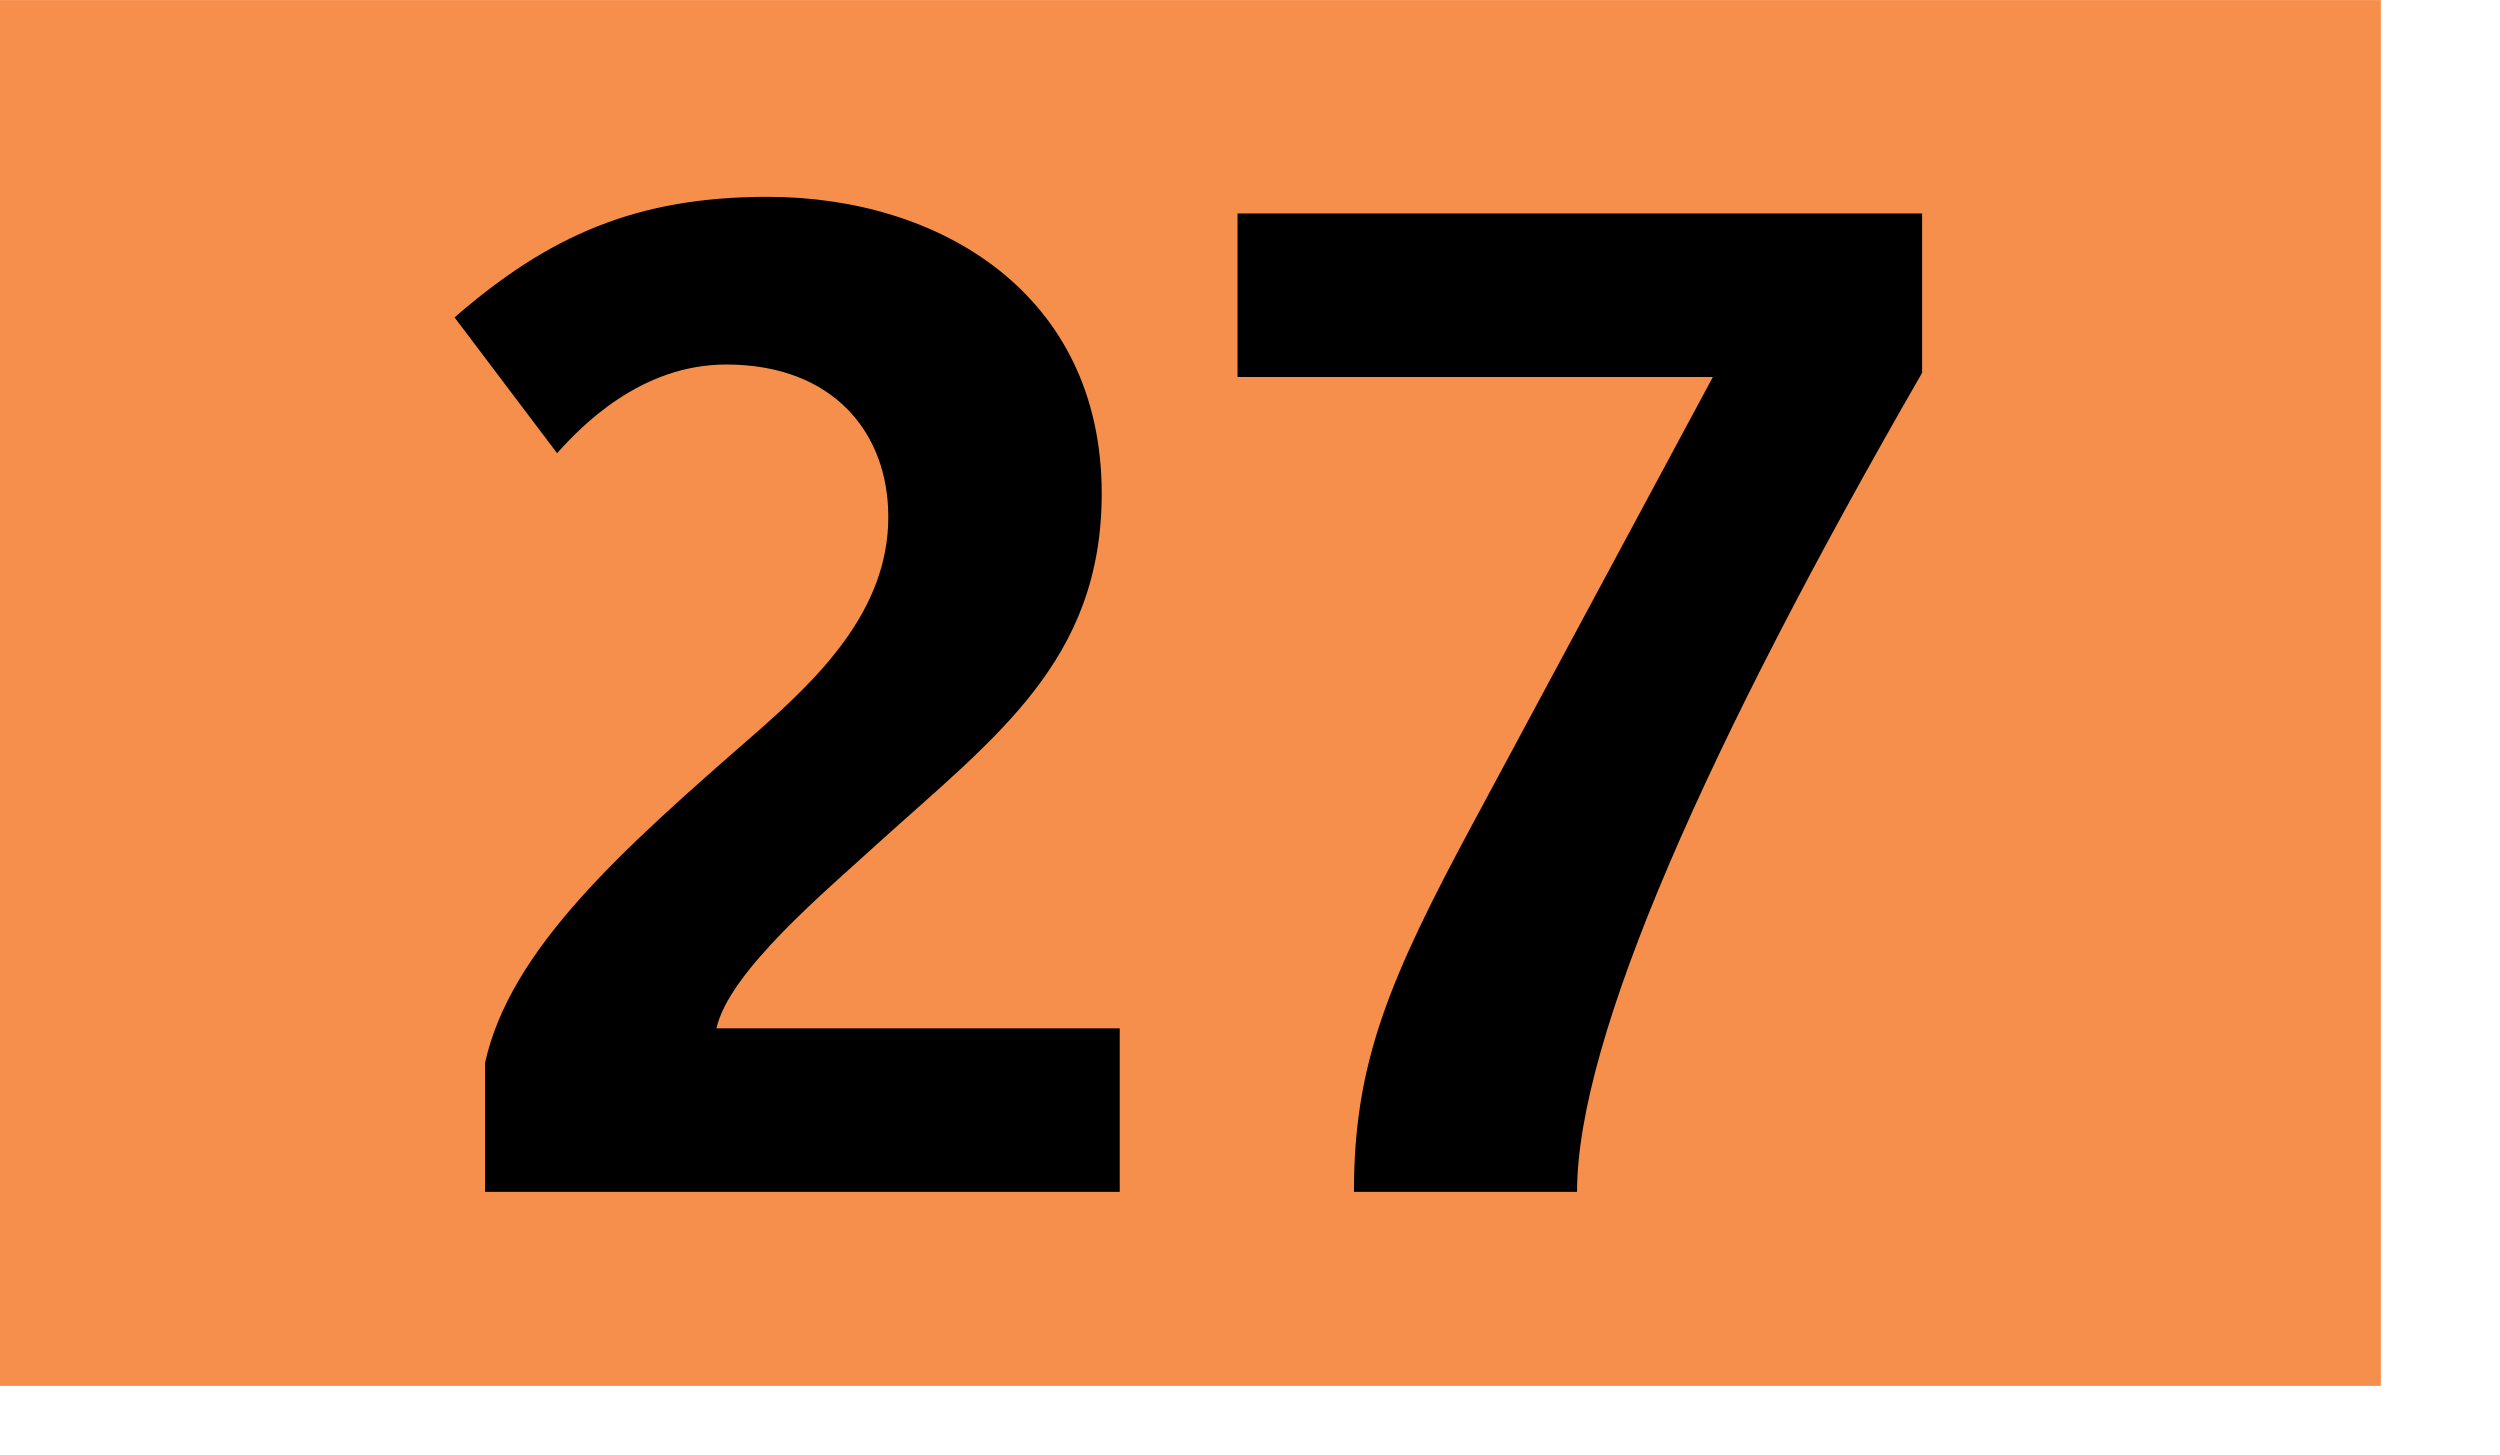
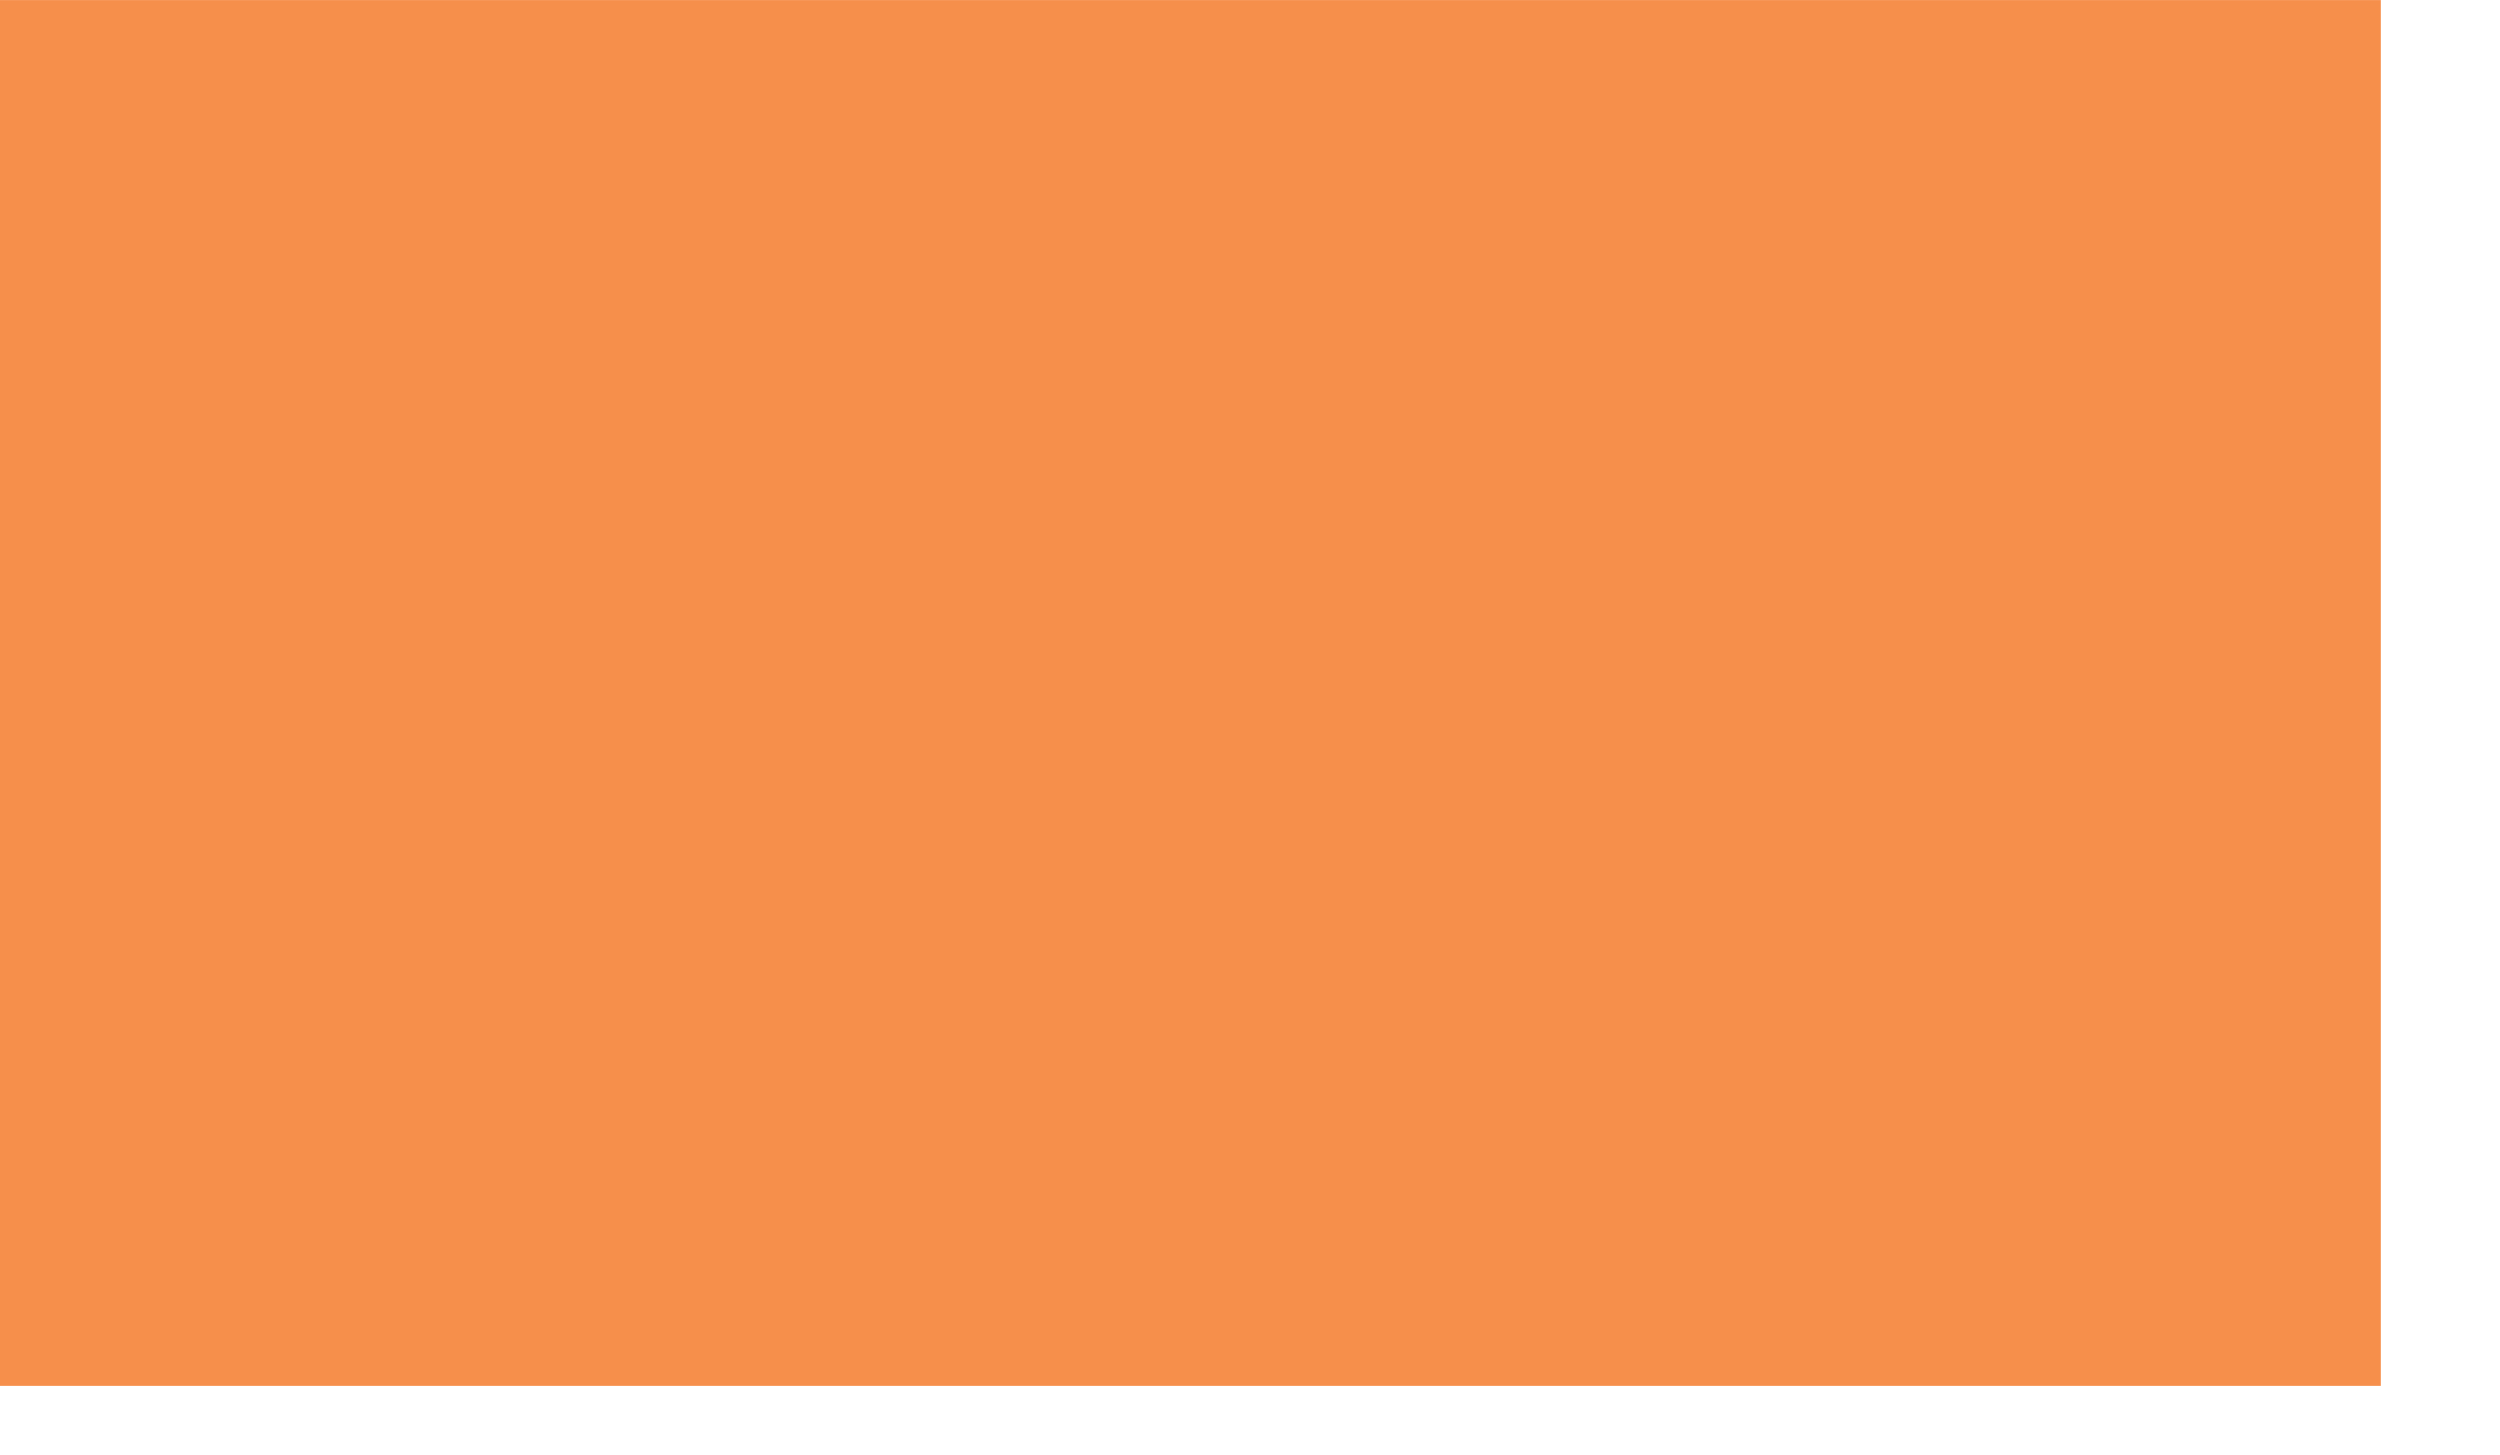
<svg xmlns="http://www.w3.org/2000/svg" height="1000" width="1718" viewBox="0 0 1804 1050">
  <path fill="#f68f4b" d="M0 0h1718v1000H0z" />
-   <path d="M350.002 860v-93c18-82 99-154 193-236 47-41 98-90 98-158 0-61-40-110-117-110-62 0-105 45-122 64l-74-98c68-59 131-87 226-87 124 0 241 70 241 214 0 121-77 176-162 253-36 33-107 92-116 133h291v118h-458zM1138 860H977c0-93 25-153 87-268l172-320H893V154h494v115c-155 269-249 480-249 591z" />
</svg>